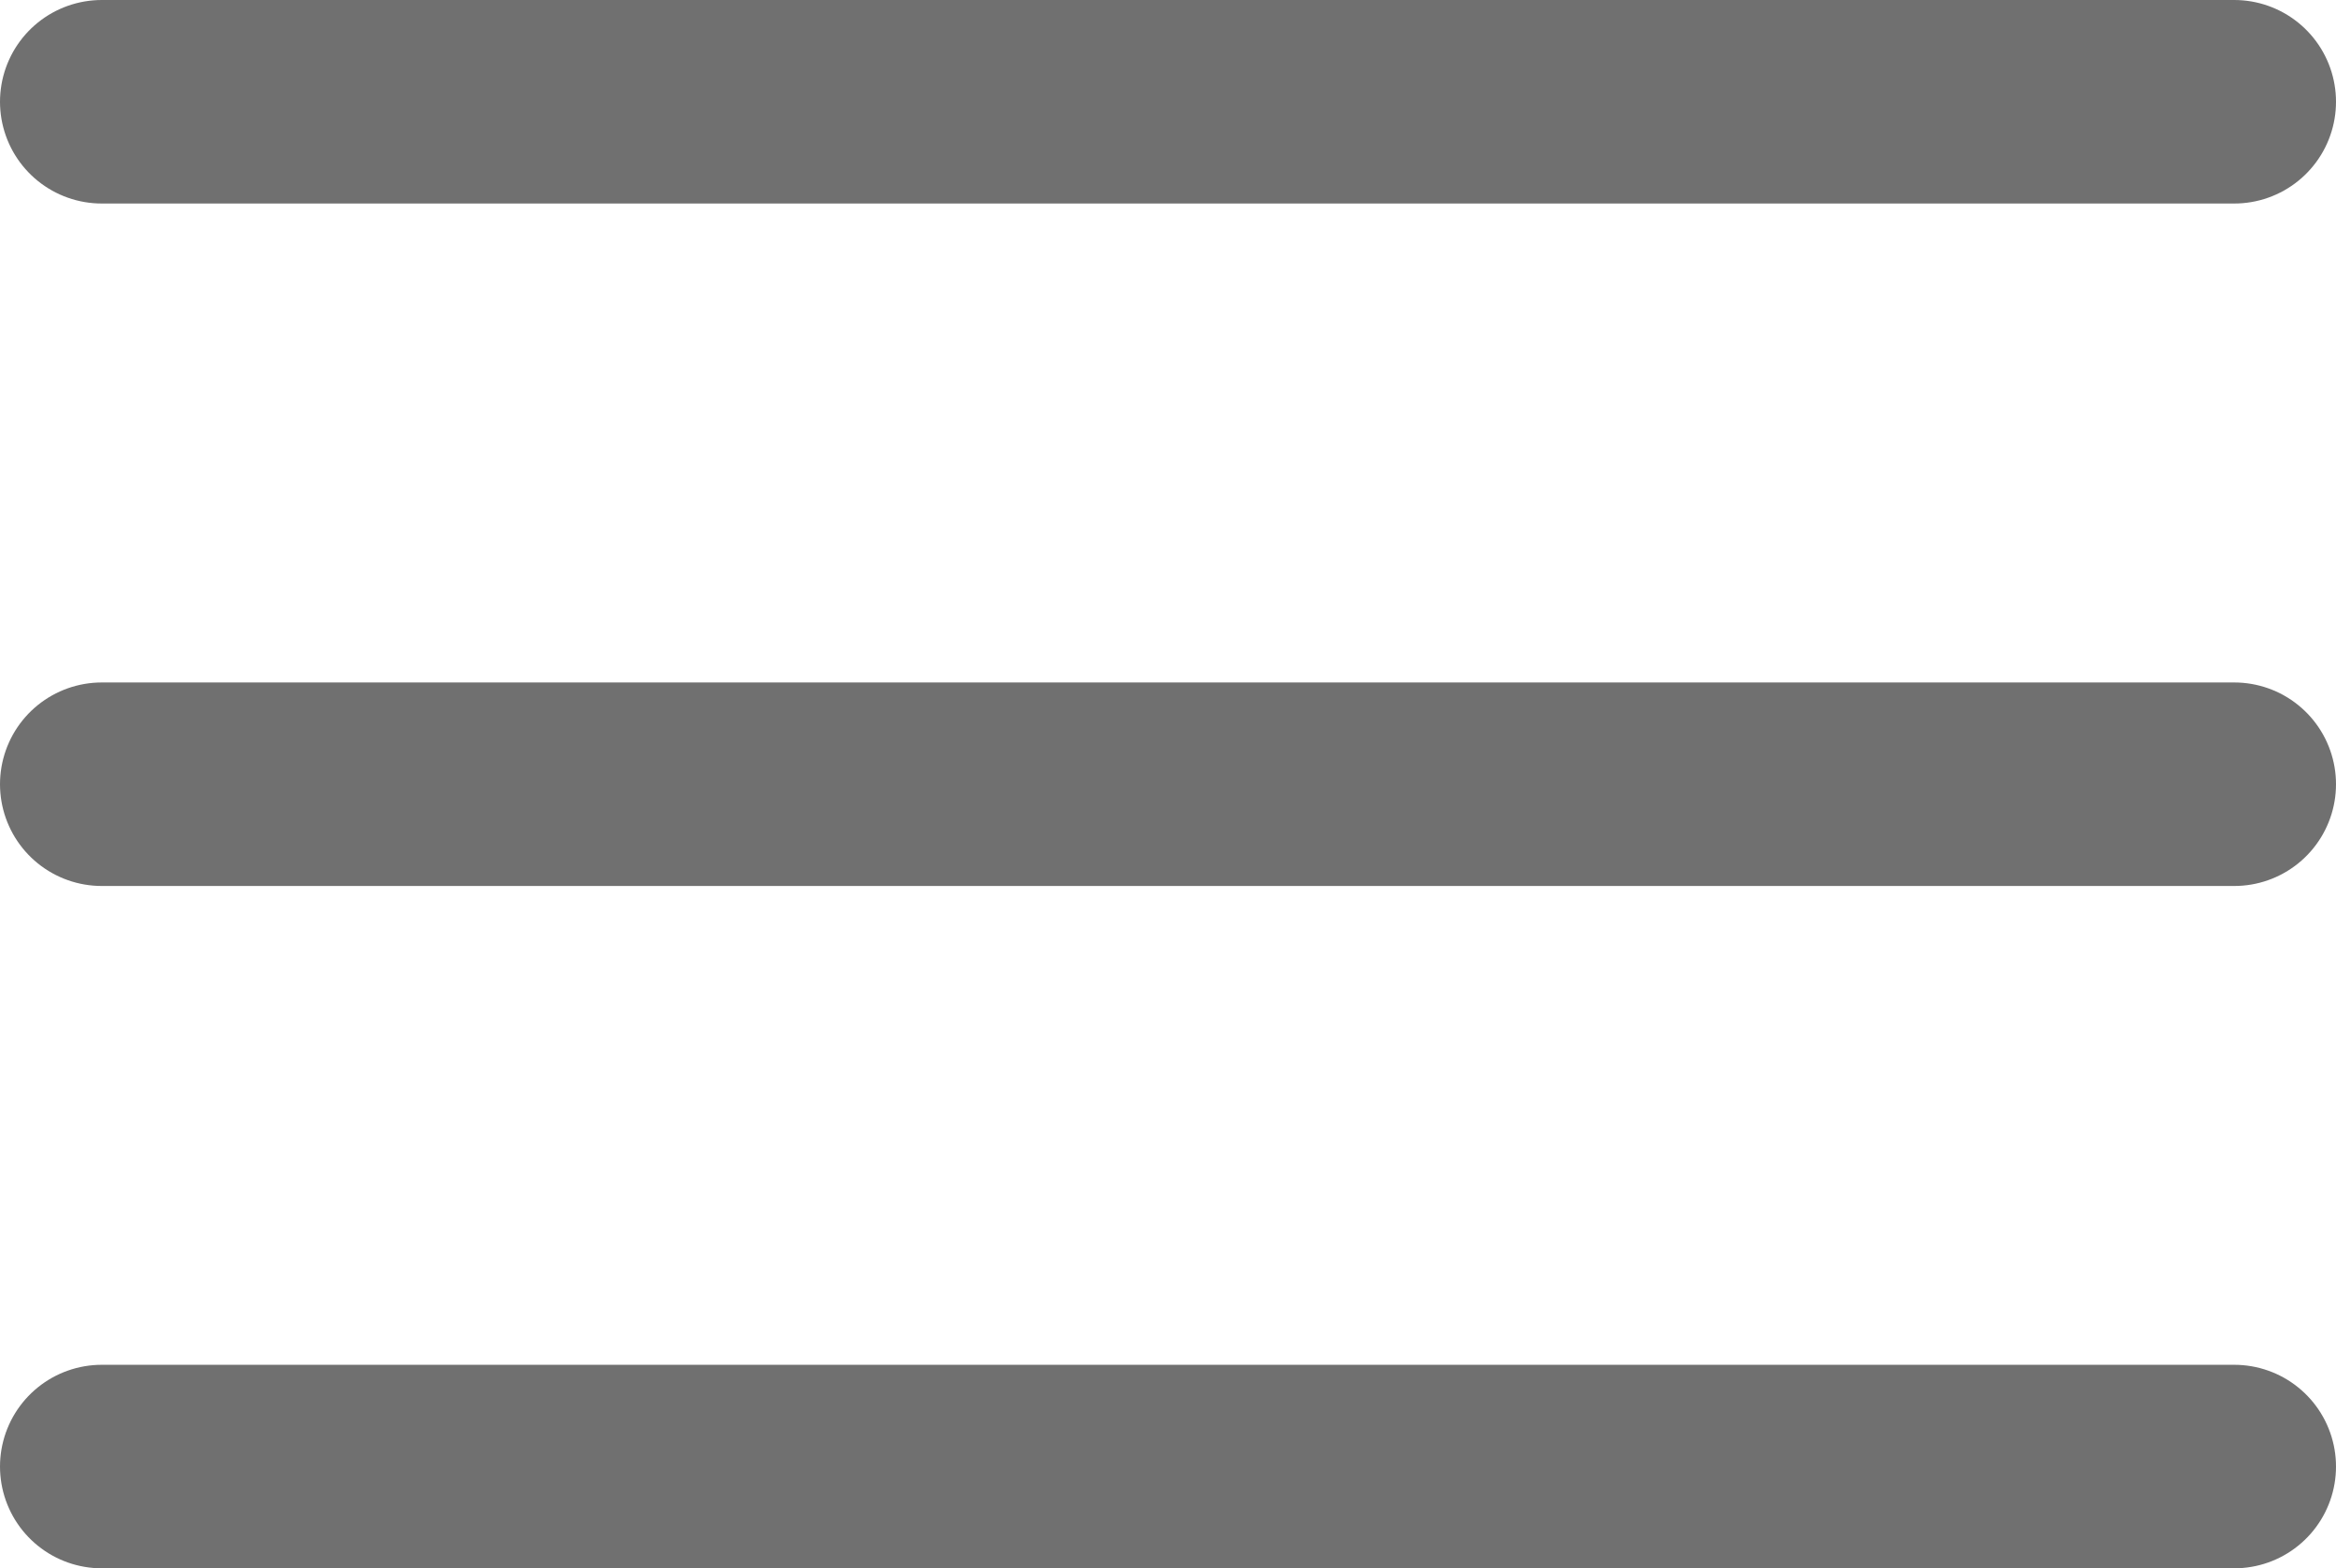
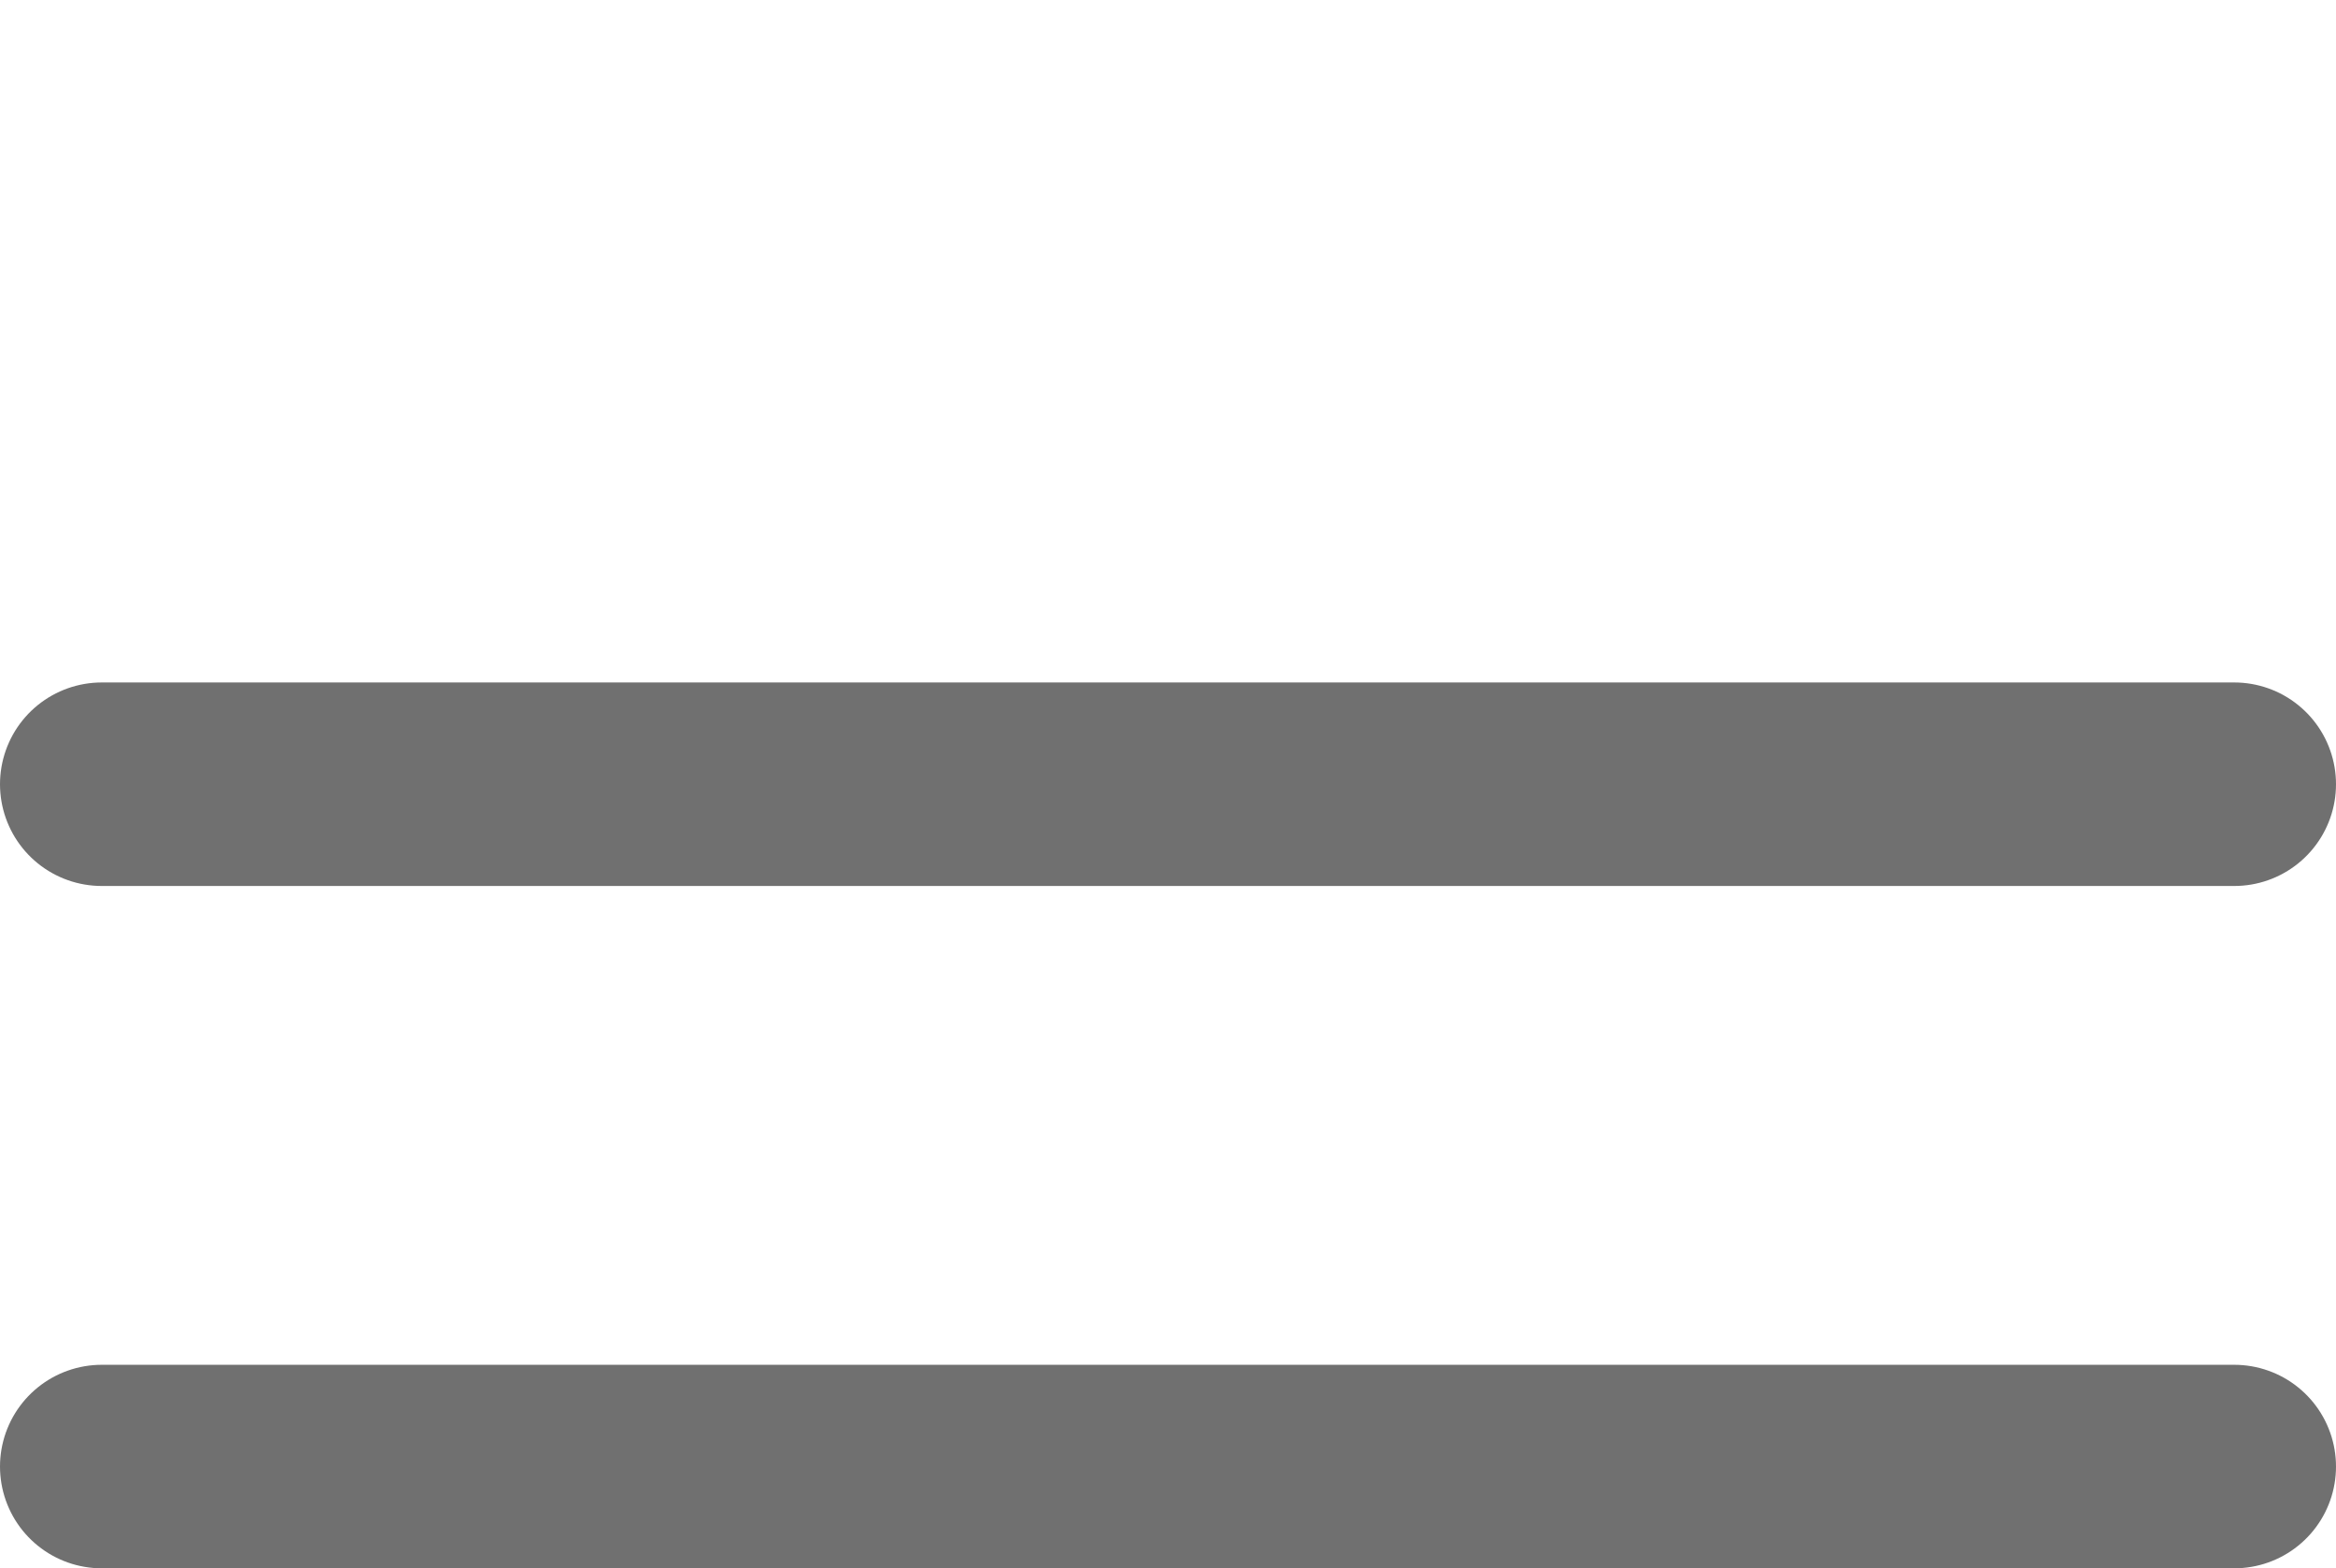
<svg xmlns="http://www.w3.org/2000/svg" width="17.218" height="11.559" viewBox="0 0 17.218 11.559">
  <g id="spfootbar" transform="translate(-332.75 -25.697)">
-     <line id="線_3" data-name="線 3" x2="15.718" transform="translate(333.5 26.447)" fill="none" stroke="#707070" stroke-linecap="round" stroke-width="1.5" />
    <line id="線_3-2" data-name="線 3" x2="15.718" transform="translate(333.5 31.477)" fill="none" stroke="#707070" stroke-linecap="round" stroke-width="1.5" />
    <line id="線_3-3" data-name="線 3" x2="15.718" transform="translate(333.5 36.506)" fill="none" stroke="#707070" stroke-linecap="round" stroke-width="1.5" />
  </g>
</svg>